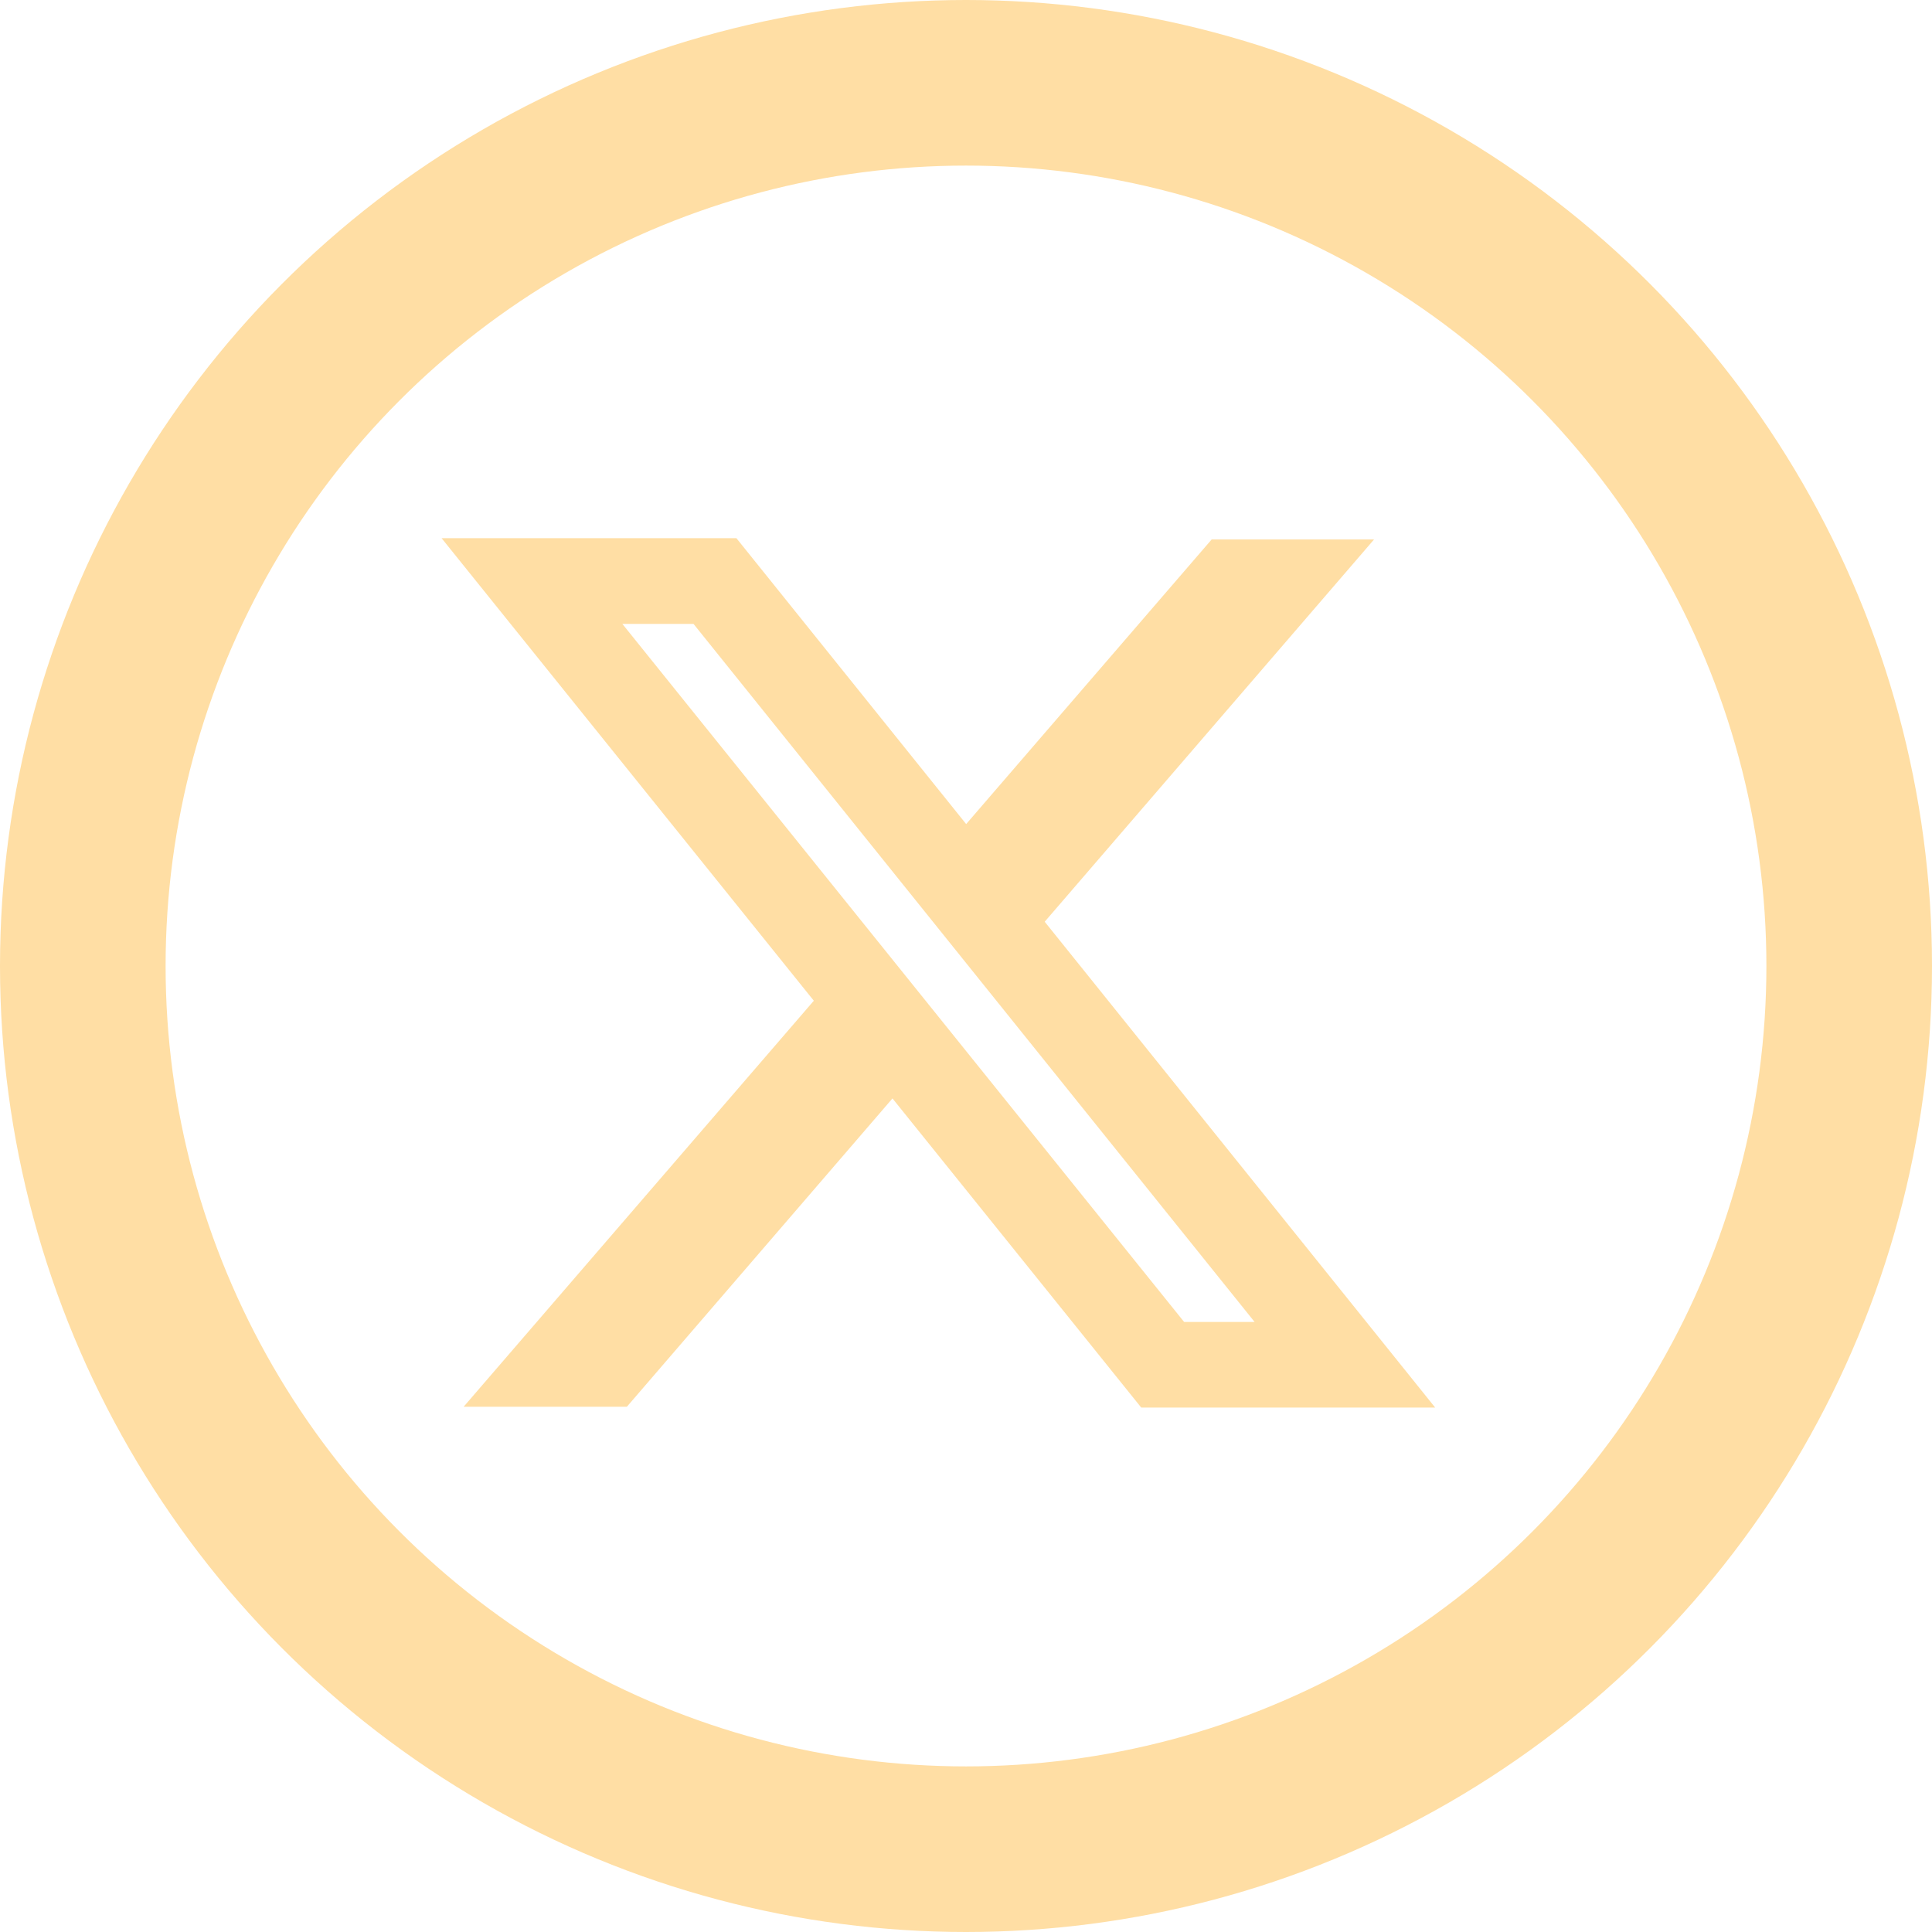
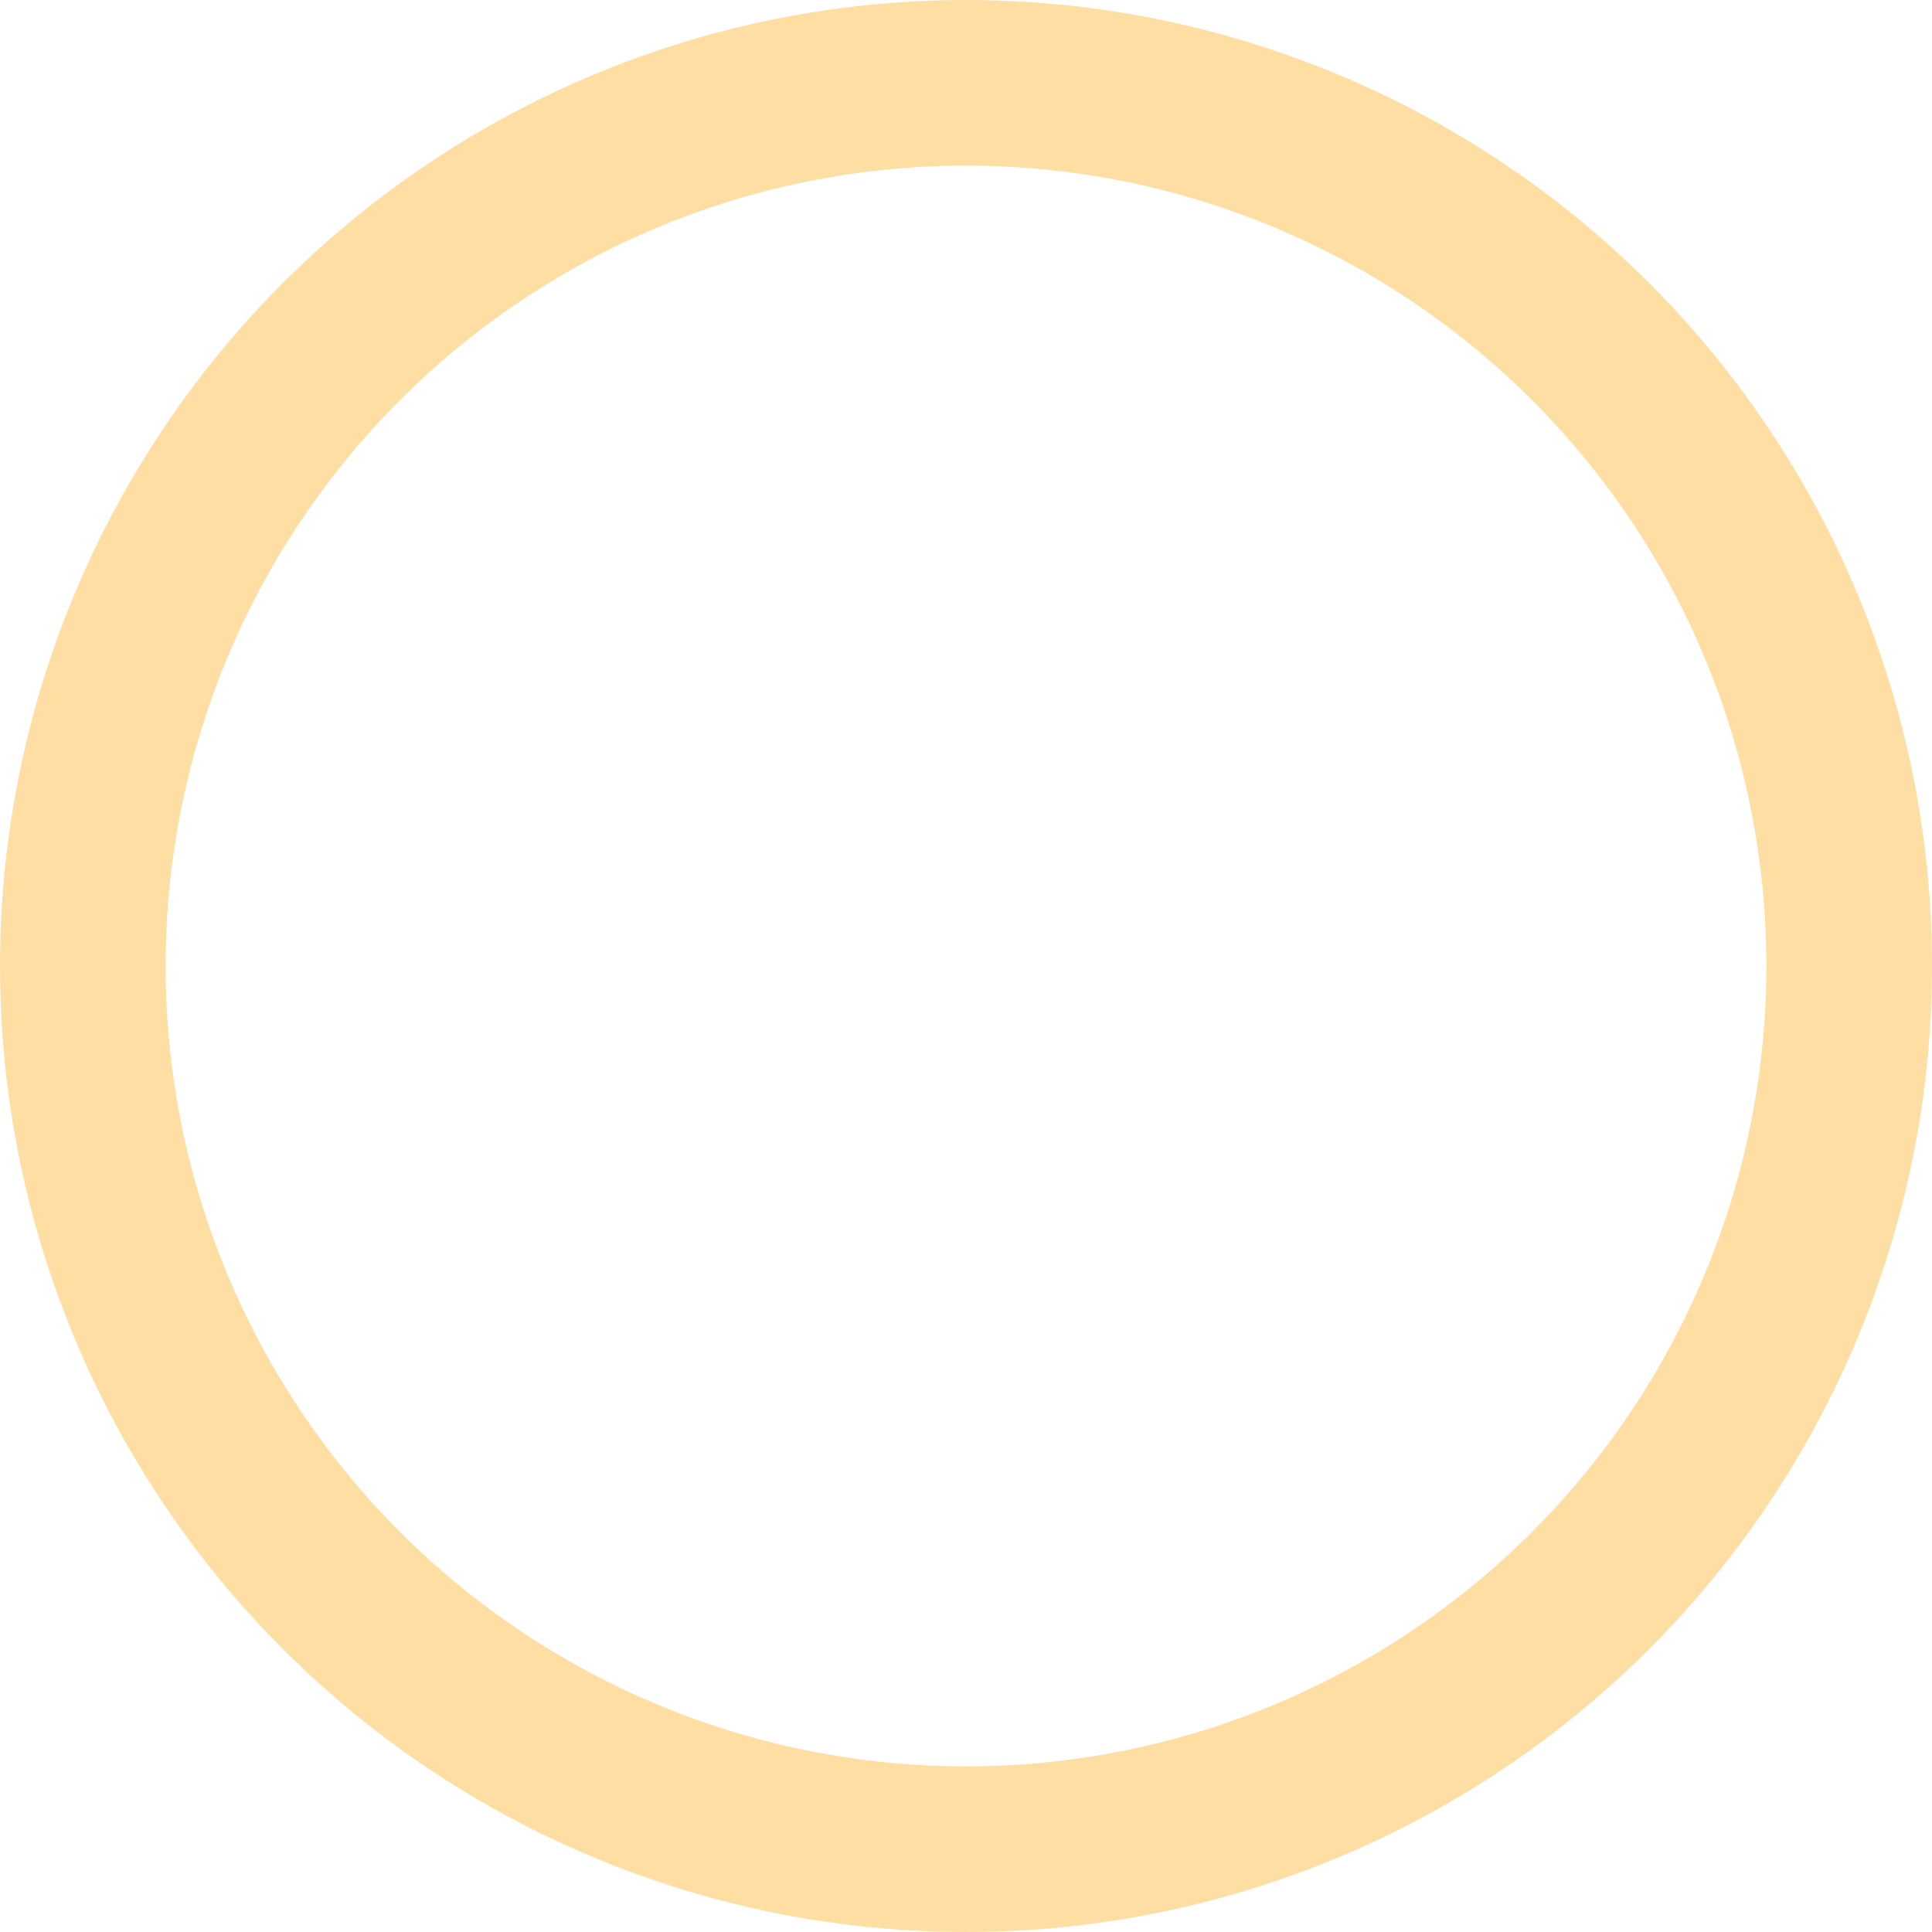
<svg xmlns="http://www.w3.org/2000/svg" width="35" height="35" viewBox="0 0 35 35" fill="none">
  <circle cx="17.5" cy="17.5" r="16" stroke="#FFDEA4" stroke-width="3" />
-   <path fill-rule="evenodd" clip-rule="evenodd" d="M14.743 18.129L8 9.75H13.341L17.503 14.929L21.95 9.773H24.892L18.926 16.698L26 25.5H20.675L16.168 19.899L11.356 25.485H8.399L14.743 18.129ZM21.451 23.948L11.275 11.303H12.564L22.728 23.948H21.451Z" fill="#FFDEA4" />
</svg>